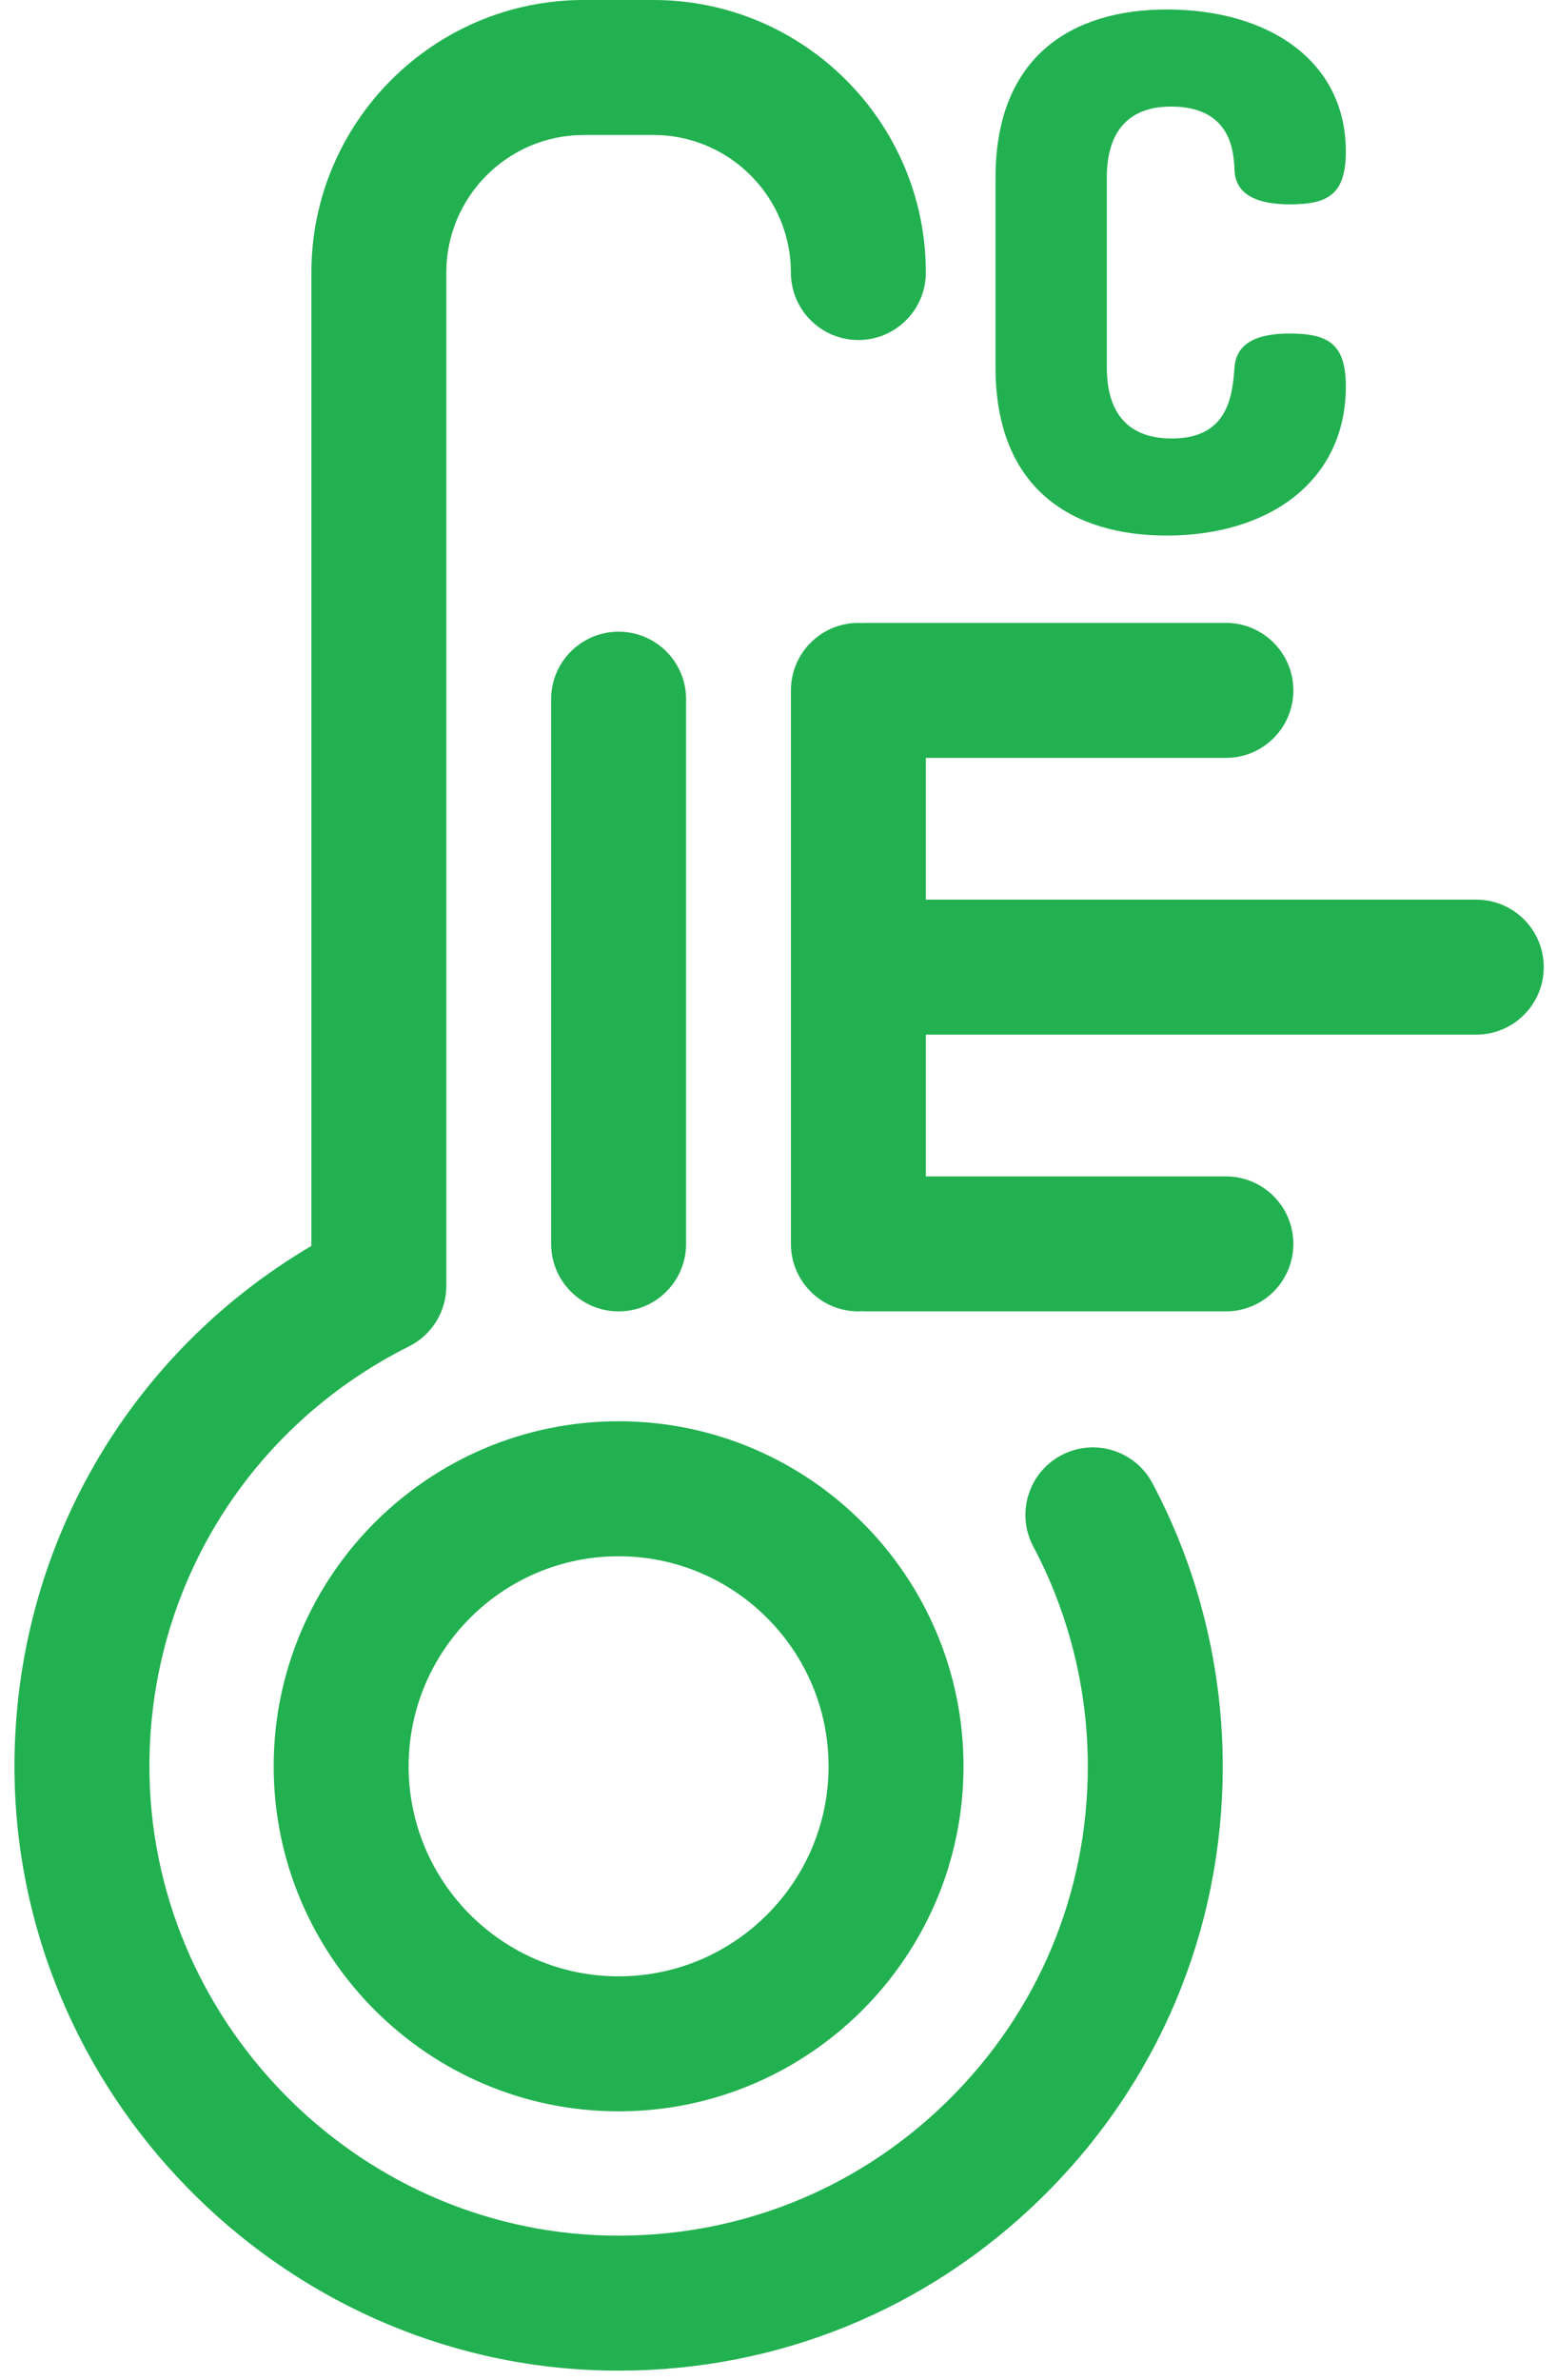
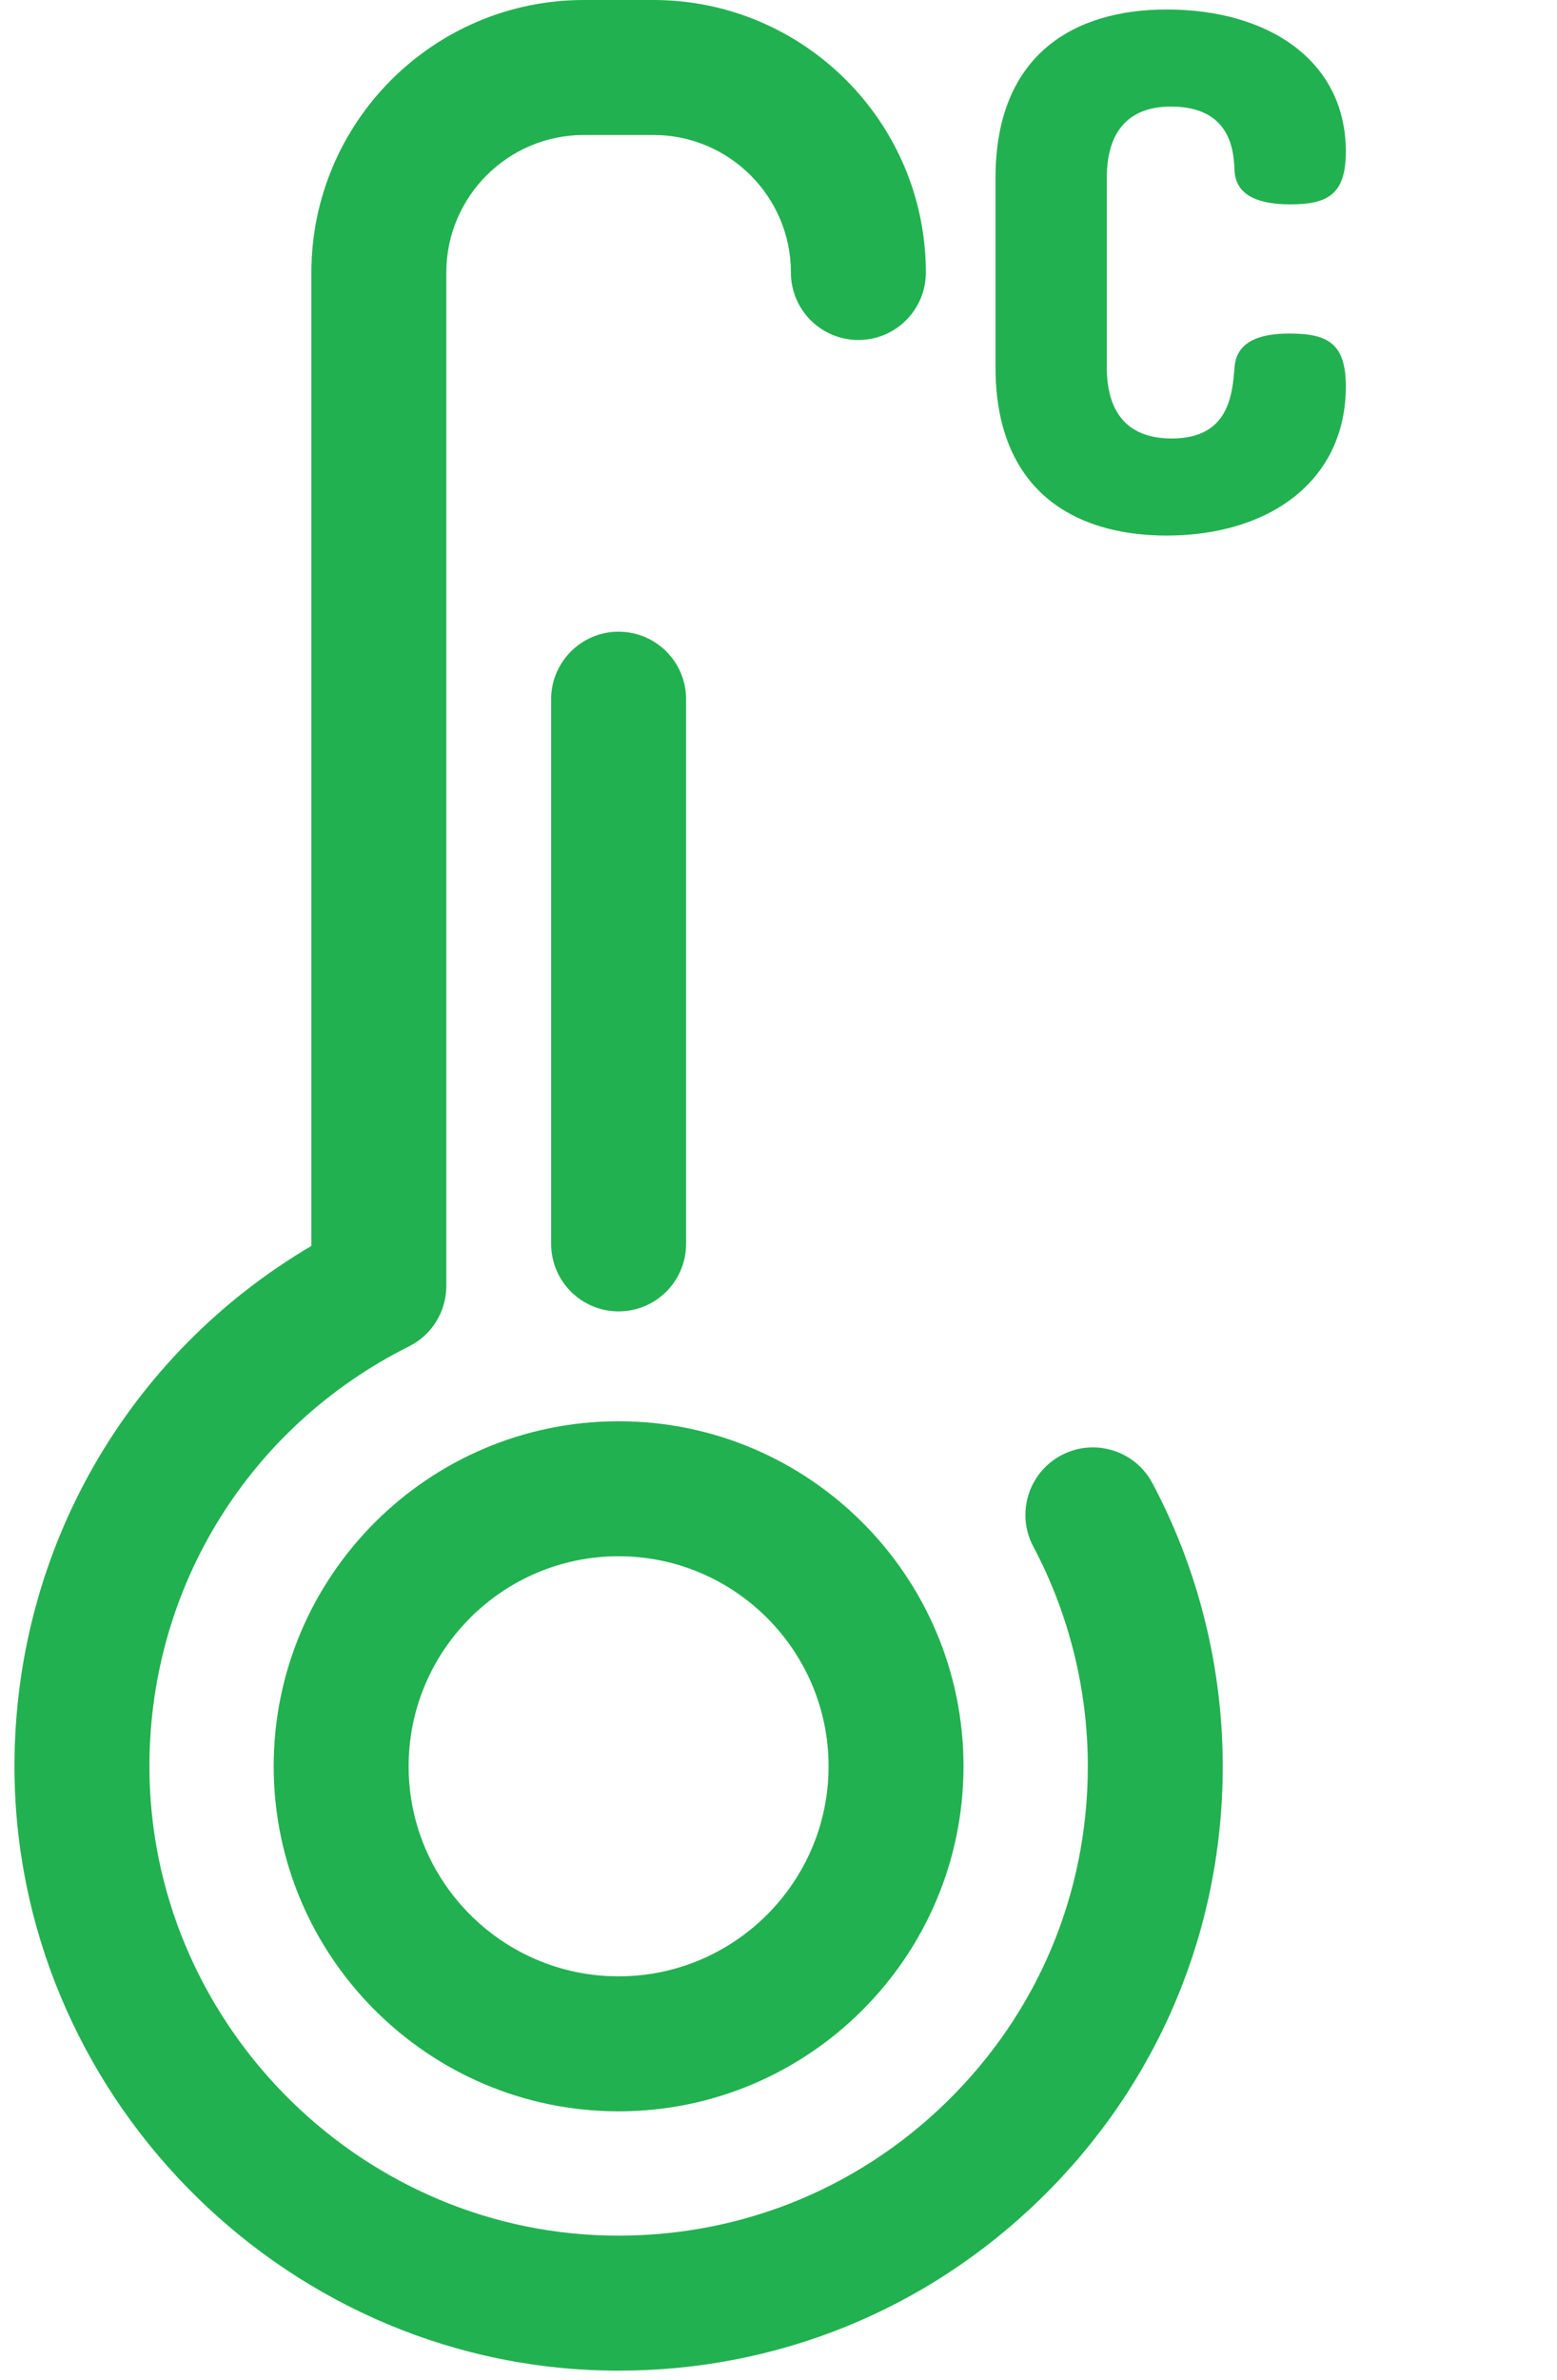
<svg xmlns="http://www.w3.org/2000/svg" width="89" height="136" viewBox="0 0 89 136" fill="none">
  <path d="M35.36 120.641C24.489 120.641 15.644 111.796 15.644 100.925C15.644 90.054 24.489 81.21 35.36 81.21C46.231 81.21 55.075 90.054 55.075 100.925C55.075 111.796 46.231 120.641 35.36 120.641ZM35.36 88.924C28.742 88.924 23.358 94.308 23.358 100.925C23.358 107.543 28.742 112.927 35.36 112.927C41.978 112.927 47.362 107.543 47.362 100.925C47.362 94.308 41.977 88.924 35.36 88.924Z" fill="#22B150" />
  <path d="M35.37 135.458C35.089 135.458 34.809 135.455 34.527 135.448C15.92 135.008 0.802 119.5 0.827 100.878C0.844 88.55 7.287 77.385 17.799 71.191V15.571C17.799 6.985 24.784 0 33.371 0H37.351C45.937 0 52.923 6.985 52.923 15.571C52.923 17.701 51.196 19.428 49.066 19.428C46.935 19.428 45.209 17.702 45.209 15.571C45.209 11.239 41.684 7.713 37.351 7.713H33.37C29.038 7.713 25.512 11.239 25.512 15.571V73.481C25.512 74.942 24.688 76.276 23.382 76.93C14.241 81.503 8.555 90.683 8.541 100.888C8.522 115.351 20.261 127.395 34.71 127.737C41.998 127.904 48.889 125.202 54.099 120.114C59.311 115.023 62.181 108.209 62.181 100.925C62.181 96.548 61.103 92.207 59.065 88.37C58.065 86.489 58.78 84.154 60.66 83.155C62.542 82.155 64.877 82.87 65.876 84.751C68.505 89.697 69.894 95.29 69.894 100.925C69.894 110.304 66.198 119.078 59.488 125.632C52.98 131.987 44.444 135.458 35.37 135.458Z" fill="#22B150" />
  <path d="M35.361 74.932C33.231 74.932 31.504 73.206 31.504 71.075V39.952C31.504 37.822 33.23 36.095 35.361 36.095C37.491 36.095 39.218 37.821 39.218 39.952V71.075C39.217 73.206 37.491 74.932 35.361 74.932Z" fill="#22B150" />
-   <path d="M84.386 51.405H52.923V43.306H70.073C72.203 43.306 73.93 41.579 73.93 39.449C73.93 37.318 72.203 35.592 70.073 35.592H49.453C49.387 35.592 49.323 35.598 49.258 35.602C49.194 35.599 49.131 35.592 49.066 35.592C46.937 35.592 45.21 37.319 45.21 39.449V71.075C45.21 73.205 46.936 74.932 49.066 74.932C49.132 74.932 49.195 74.925 49.259 74.922C49.324 74.925 49.388 74.932 49.452 74.932H70.073C72.203 74.932 73.93 73.205 73.93 71.075C73.93 68.945 72.203 67.218 70.073 67.218H52.923V59.119H84.386C86.516 59.119 88.243 57.392 88.243 55.262C88.243 53.132 86.516 51.405 84.386 51.405Z" fill="#22B150" />
  <path d="M66.936 6.09C64.612 6.09 63.266 7.395 63.266 10.168V20.977C63.266 23.75 64.612 25.055 66.978 25.055C70.241 25.055 70.444 22.567 70.567 20.977C70.689 19.468 72.076 19.059 73.707 19.059C75.91 19.059 76.93 19.631 76.93 22.078C76.93 27.502 72.525 30.602 66.692 30.602C61.35 30.602 56.904 27.992 56.904 20.976V10.168C56.904 3.153 61.35 0.542 66.692 0.542C72.525 0.542 76.93 3.479 76.93 8.659C76.93 11.106 75.91 11.677 73.748 11.677C72.035 11.677 70.649 11.228 70.567 9.76C70.526 8.7 70.404 6.09 66.936 6.09Z" fill="#22B150" />
</svg>